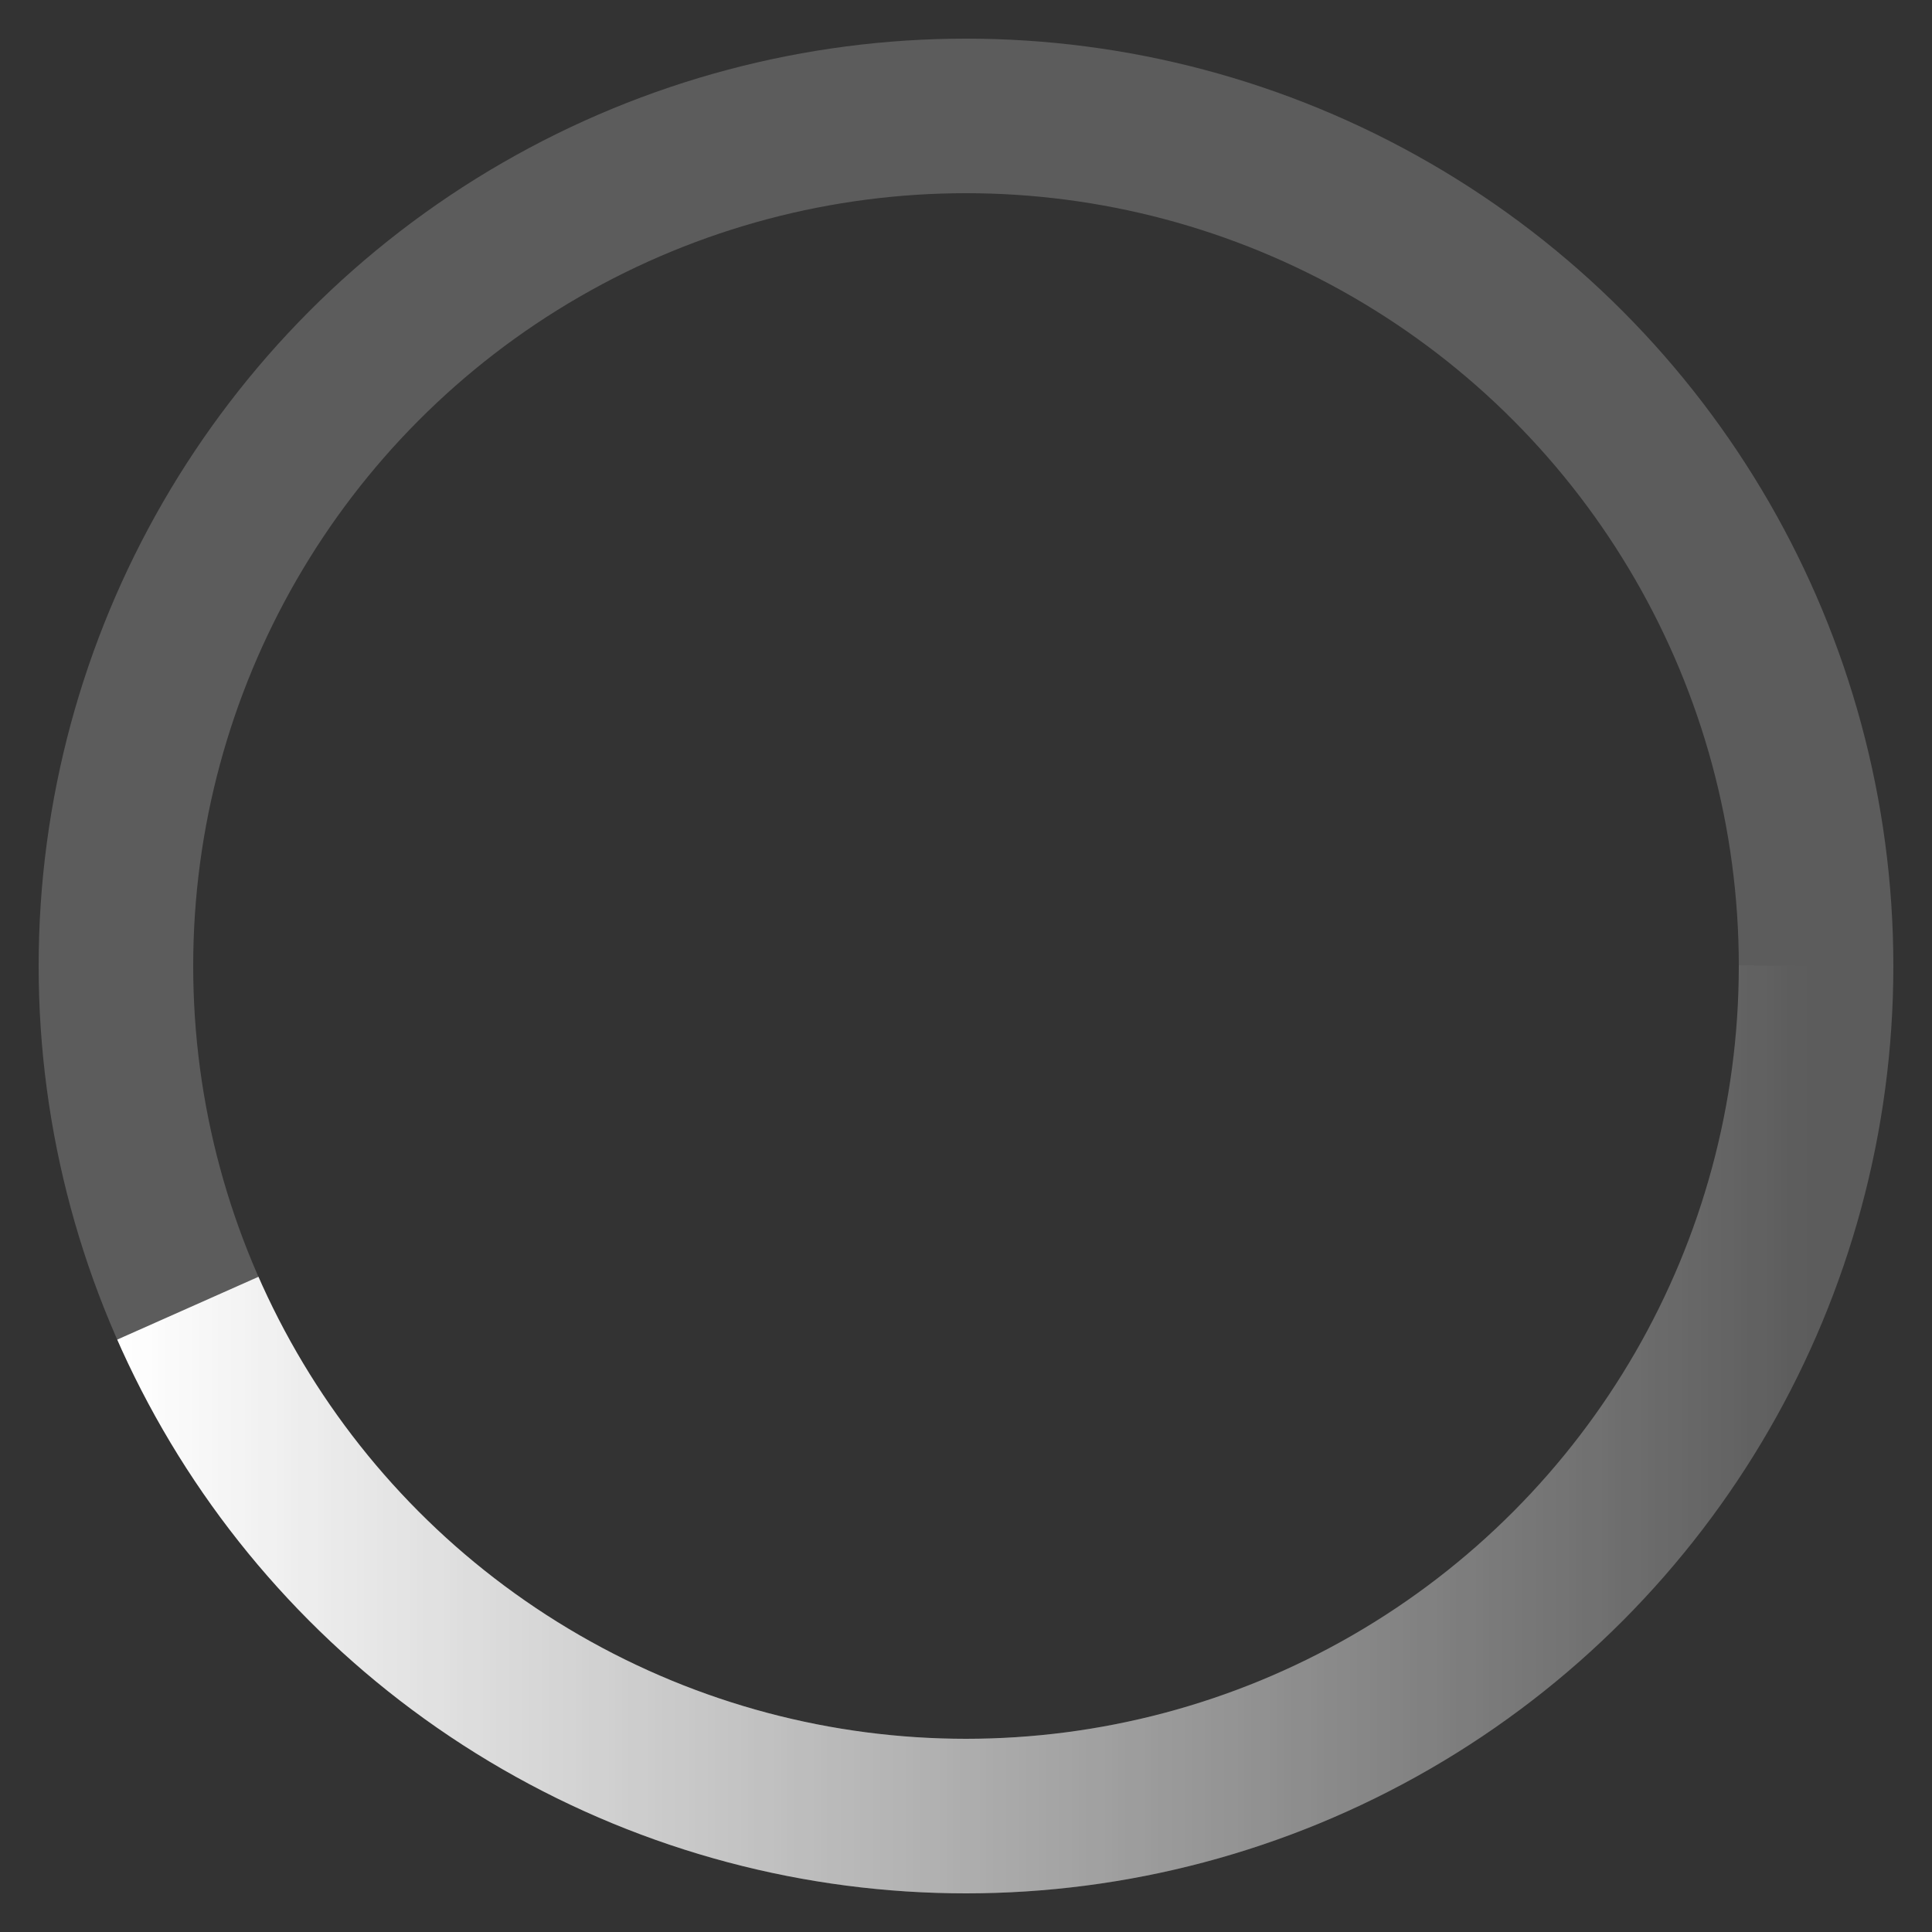
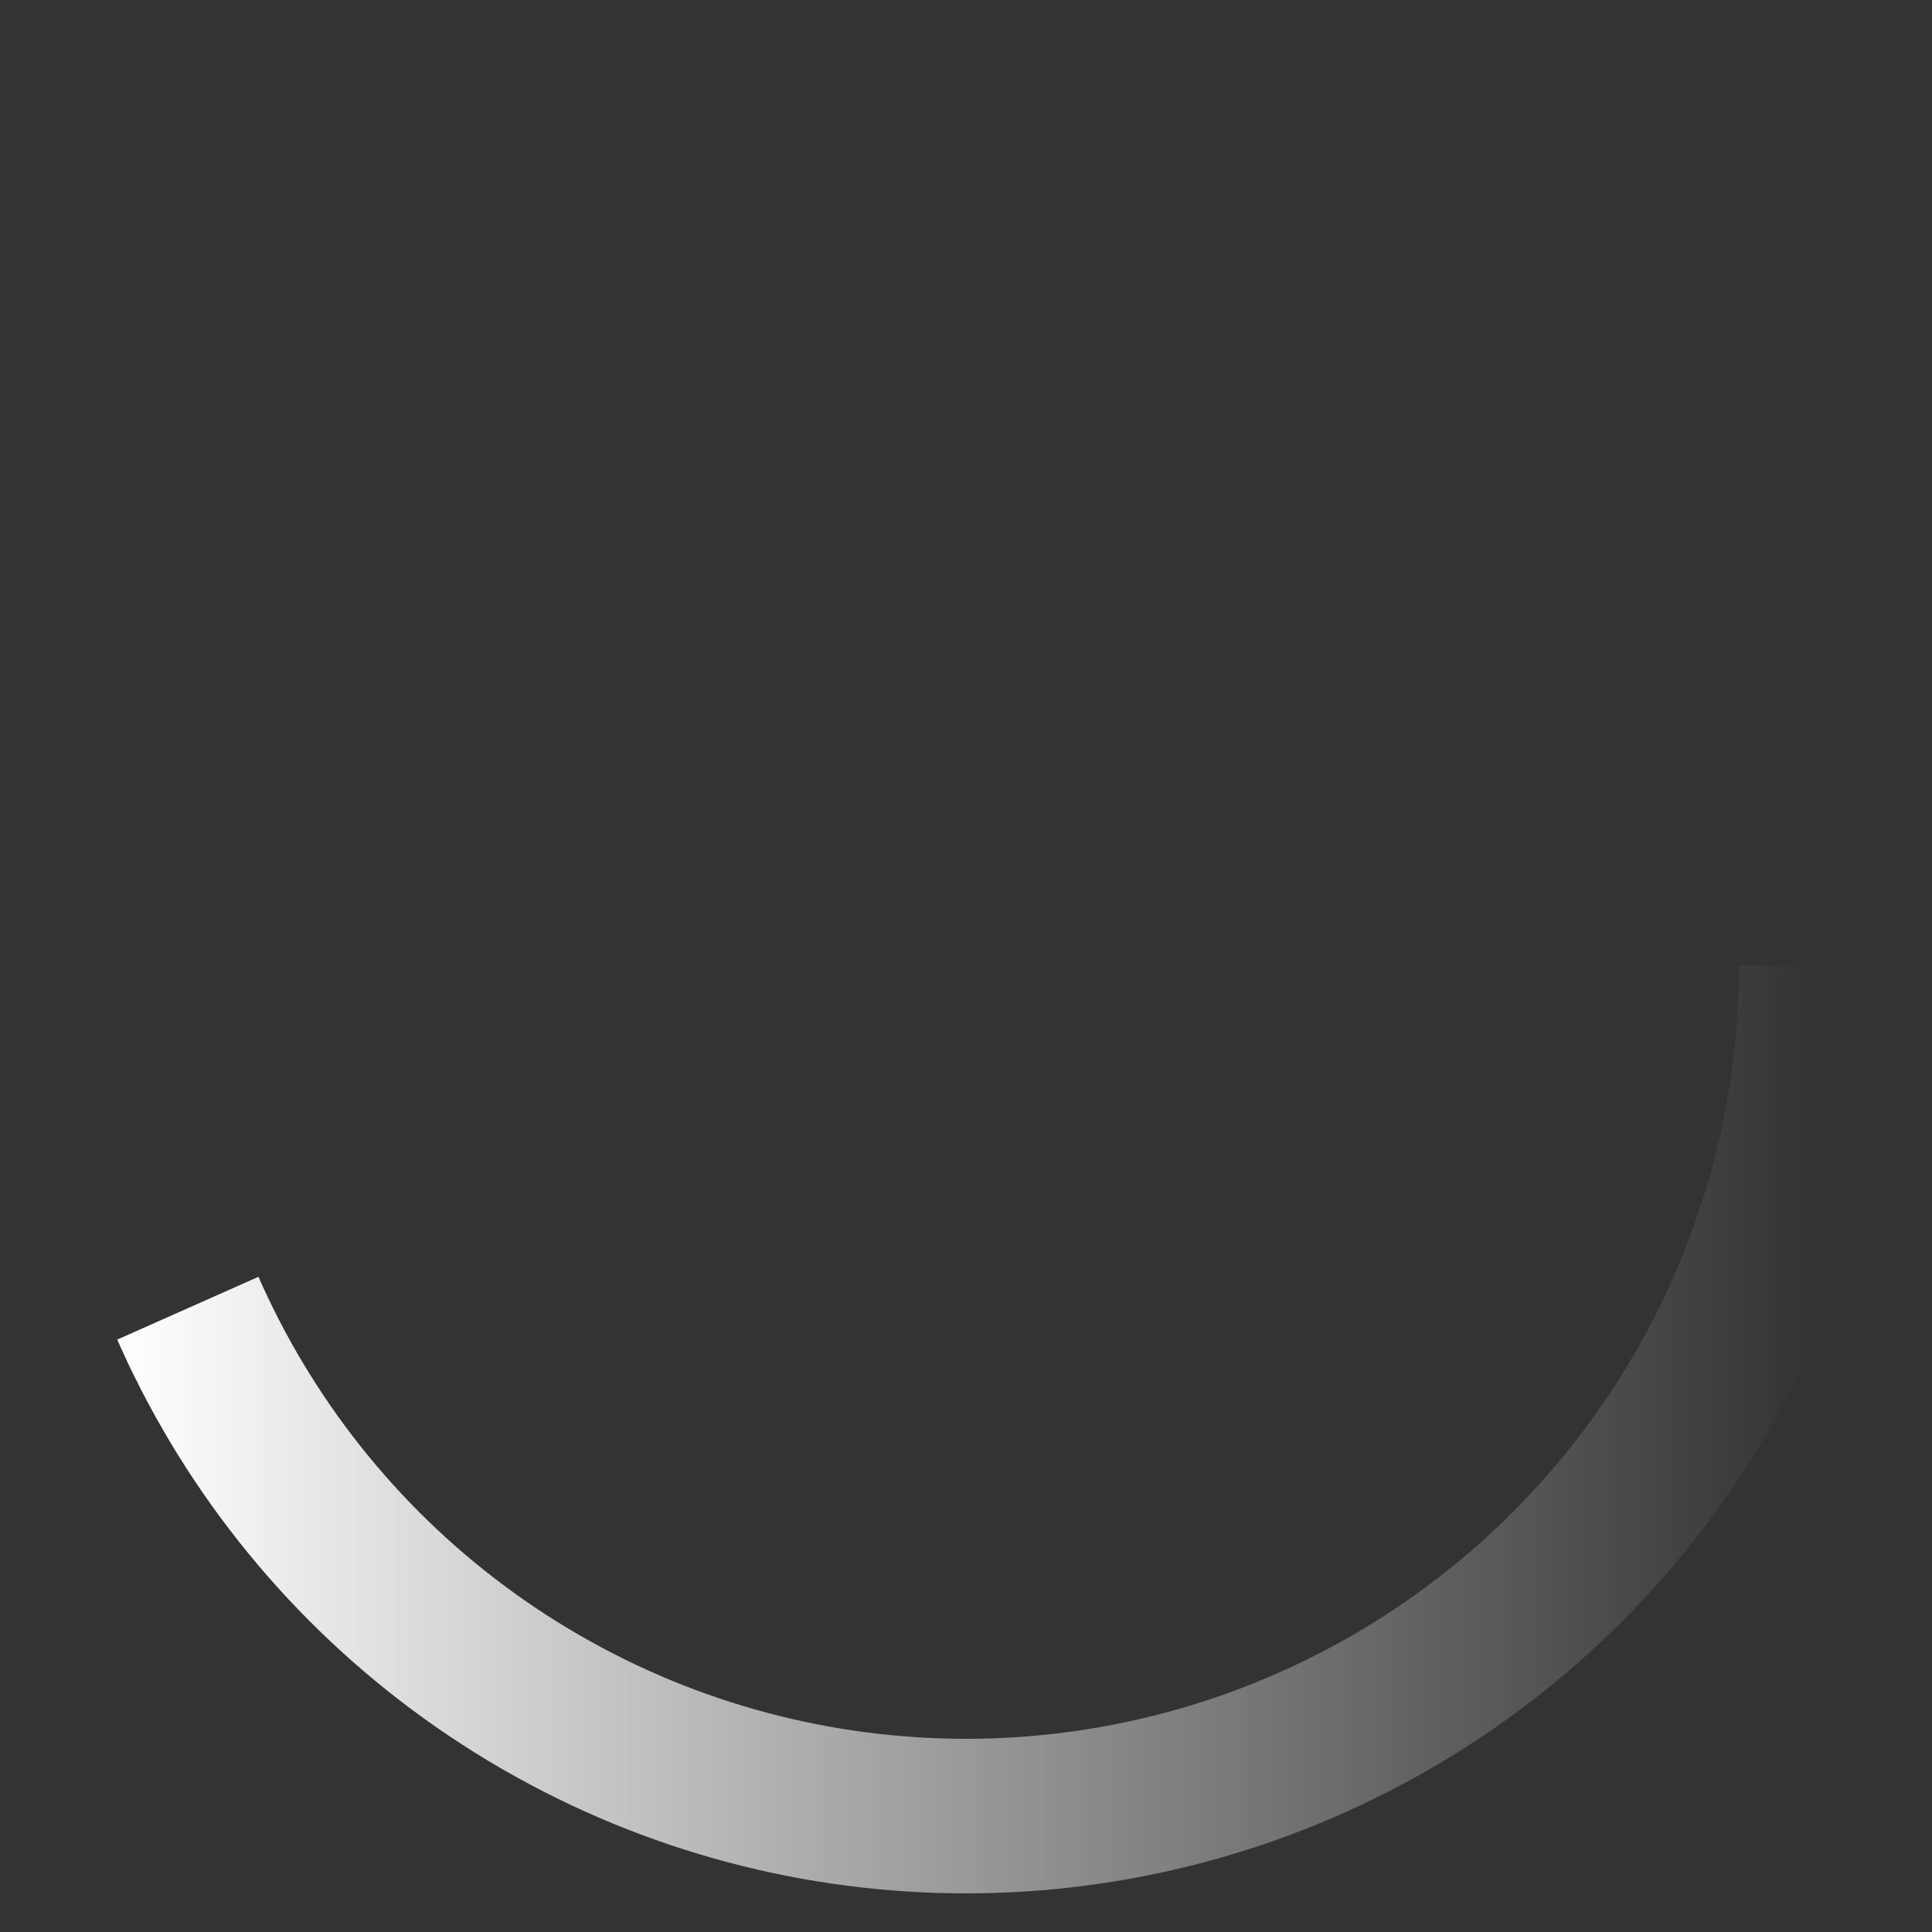
<svg xmlns="http://www.w3.org/2000/svg" height="37" width="37" viewBox="-5 -5 100 100" fill="none">
  <rect x="-5" y="-5" width="100" height="100" fill="#333333" stroke="none" />
  <defs>
    <linearGradient id="gradient" x1="0%" y1="0%" x2="100%" y2="0%">
      <stop offset="0%" stop-color="#fff" stop-opacity="1" />
      <stop offset="100%" stop-color="#fff" stop-opacity="0" />
    </linearGradient>
    <style>
            #progress {
                stroke-width: 8px;
                stroke: #fff;
                stroke-dasharray: 300px 280px;
                stroke-dashoffset: 300px;
                transition: all .4s ease-out;
                fill: transparent;
            }
        </style>
  </defs>
  <circle id="progress" cx="45" cy="45" r="44" />
  <g class="glare">
    <g>
      <circle cx="45" cy="45" r="44" stroke="url(#gradient)" stroke-width="8" fill="transparent" stroke-dasharray="120 200" stroke-dashoffset="0" />
    </g>
    <animateTransform attributeName="transform" attributeType="XML" type="rotate" from="0 45 45" to="360 45 45" dur="8s" repeatCount="indefinite" />
  </g>
-   <circle cx="45" cy="45" r="44" stroke="rgba(255,255,255,.2)" stroke-width="8" fill="transparent" />
</svg>